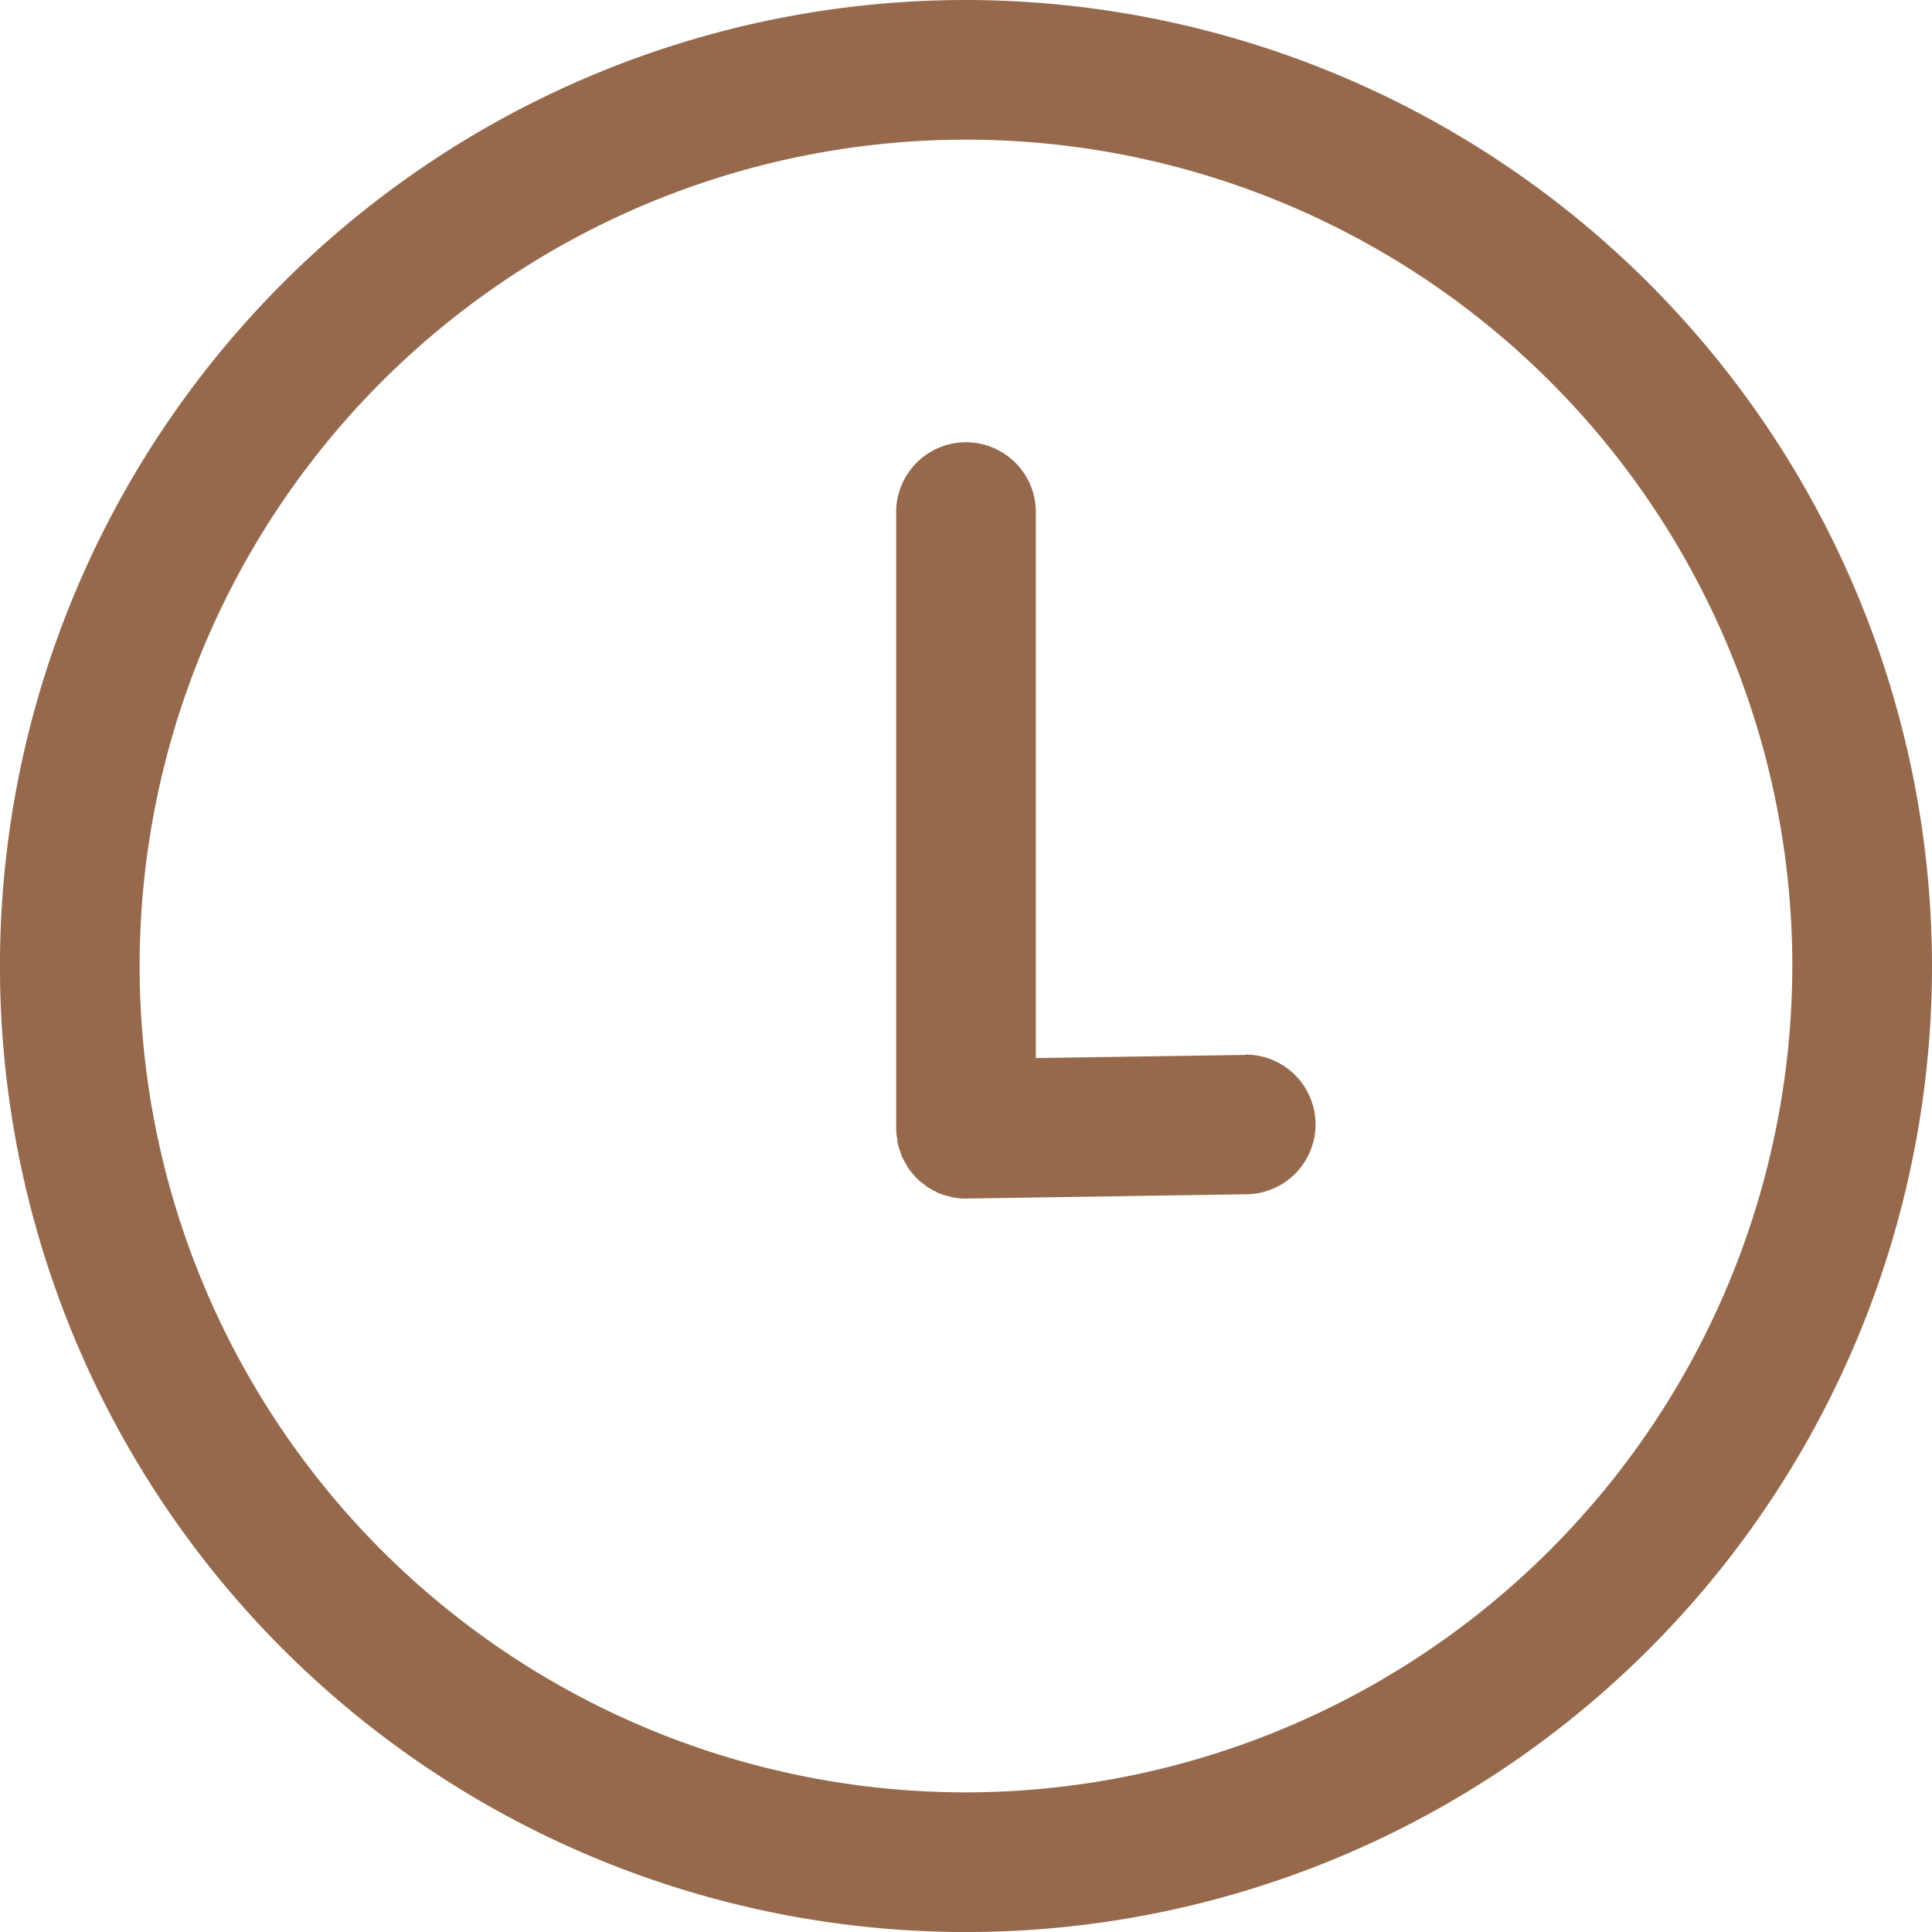
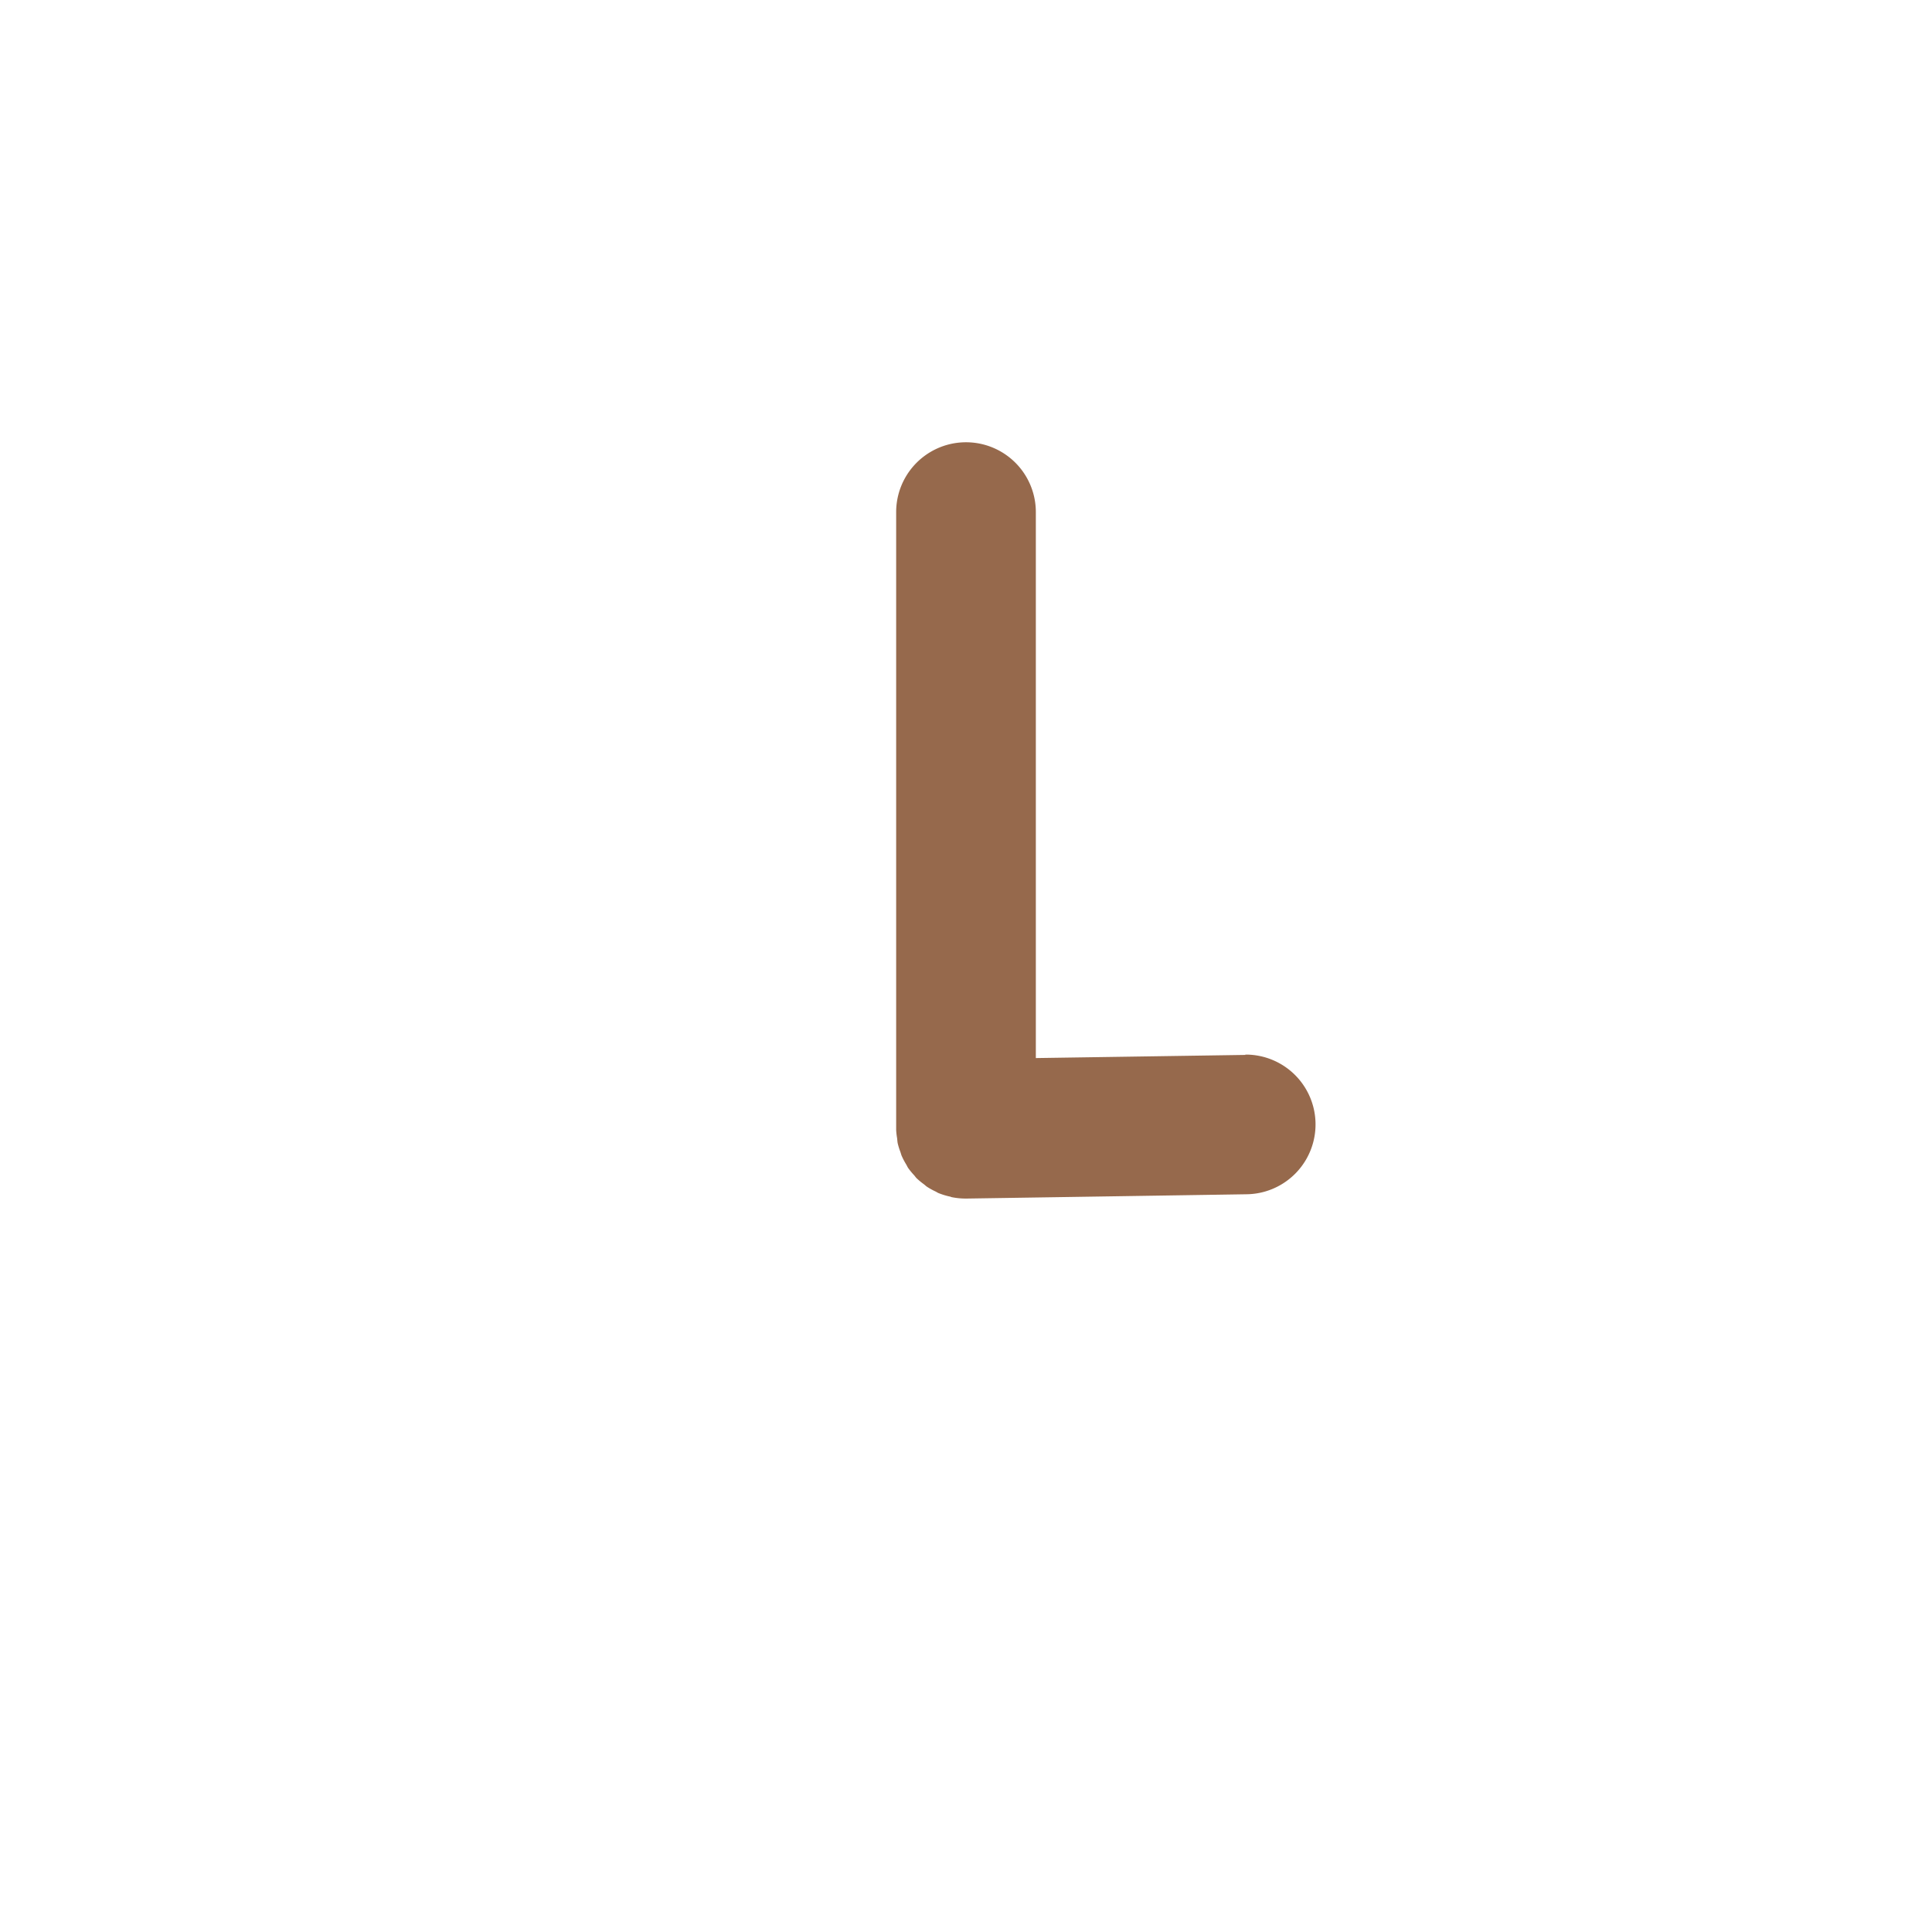
<svg xmlns="http://www.w3.org/2000/svg" width="45.023" height="45.024" viewBox="0 0 45.023 45.024">
  <g id="time-svgrepo-com_1_" data-name="time-svgrepo-com (1)" transform="translate(-0.001)">
-     <path id="Path_78" data-name="Path 78" d="M22.512,0A22.512,22.512,0,1,0,45.024,22.512,22.537,22.537,0,0,0,22.512,0Zm0,41.769A19.257,19.257,0,1,1,41.769,22.512,19.28,19.28,0,0,1,22.512,41.769Z" fill="#96694c" />
    <path id="Path_79" data-name="Path 79" d="M46.641,33.277h-.025l-4.861.073V20.627a1.627,1.627,0,1,0-3.255,0V35s0,.007,0,.01,0,.01,0,.015a1.587,1.587,0,0,0,.022.192c.005.04.006.08.014.119a1.539,1.539,0,0,0,.062.2c.012.034.02.07.034.1a1.685,1.685,0,0,0,.1.19c.017.028.029.058.047.085a1.718,1.718,0,0,0,.139.169c.021.023.037.049.059.071a1.709,1.709,0,0,0,.171.141c.024.018.045.04.069.056a1.576,1.576,0,0,0,.2.111c.024.011.046.028.071.038a1.67,1.67,0,0,0,.256.079c.016,0,.031.011.048.015a1.653,1.653,0,0,0,.326.033h.025l6.514-.1a1.627,1.627,0,0,0-.023-3.255Z" transform="translate(-17.615 -8.693)" fill="#96694c" />
  </g>
</svg>